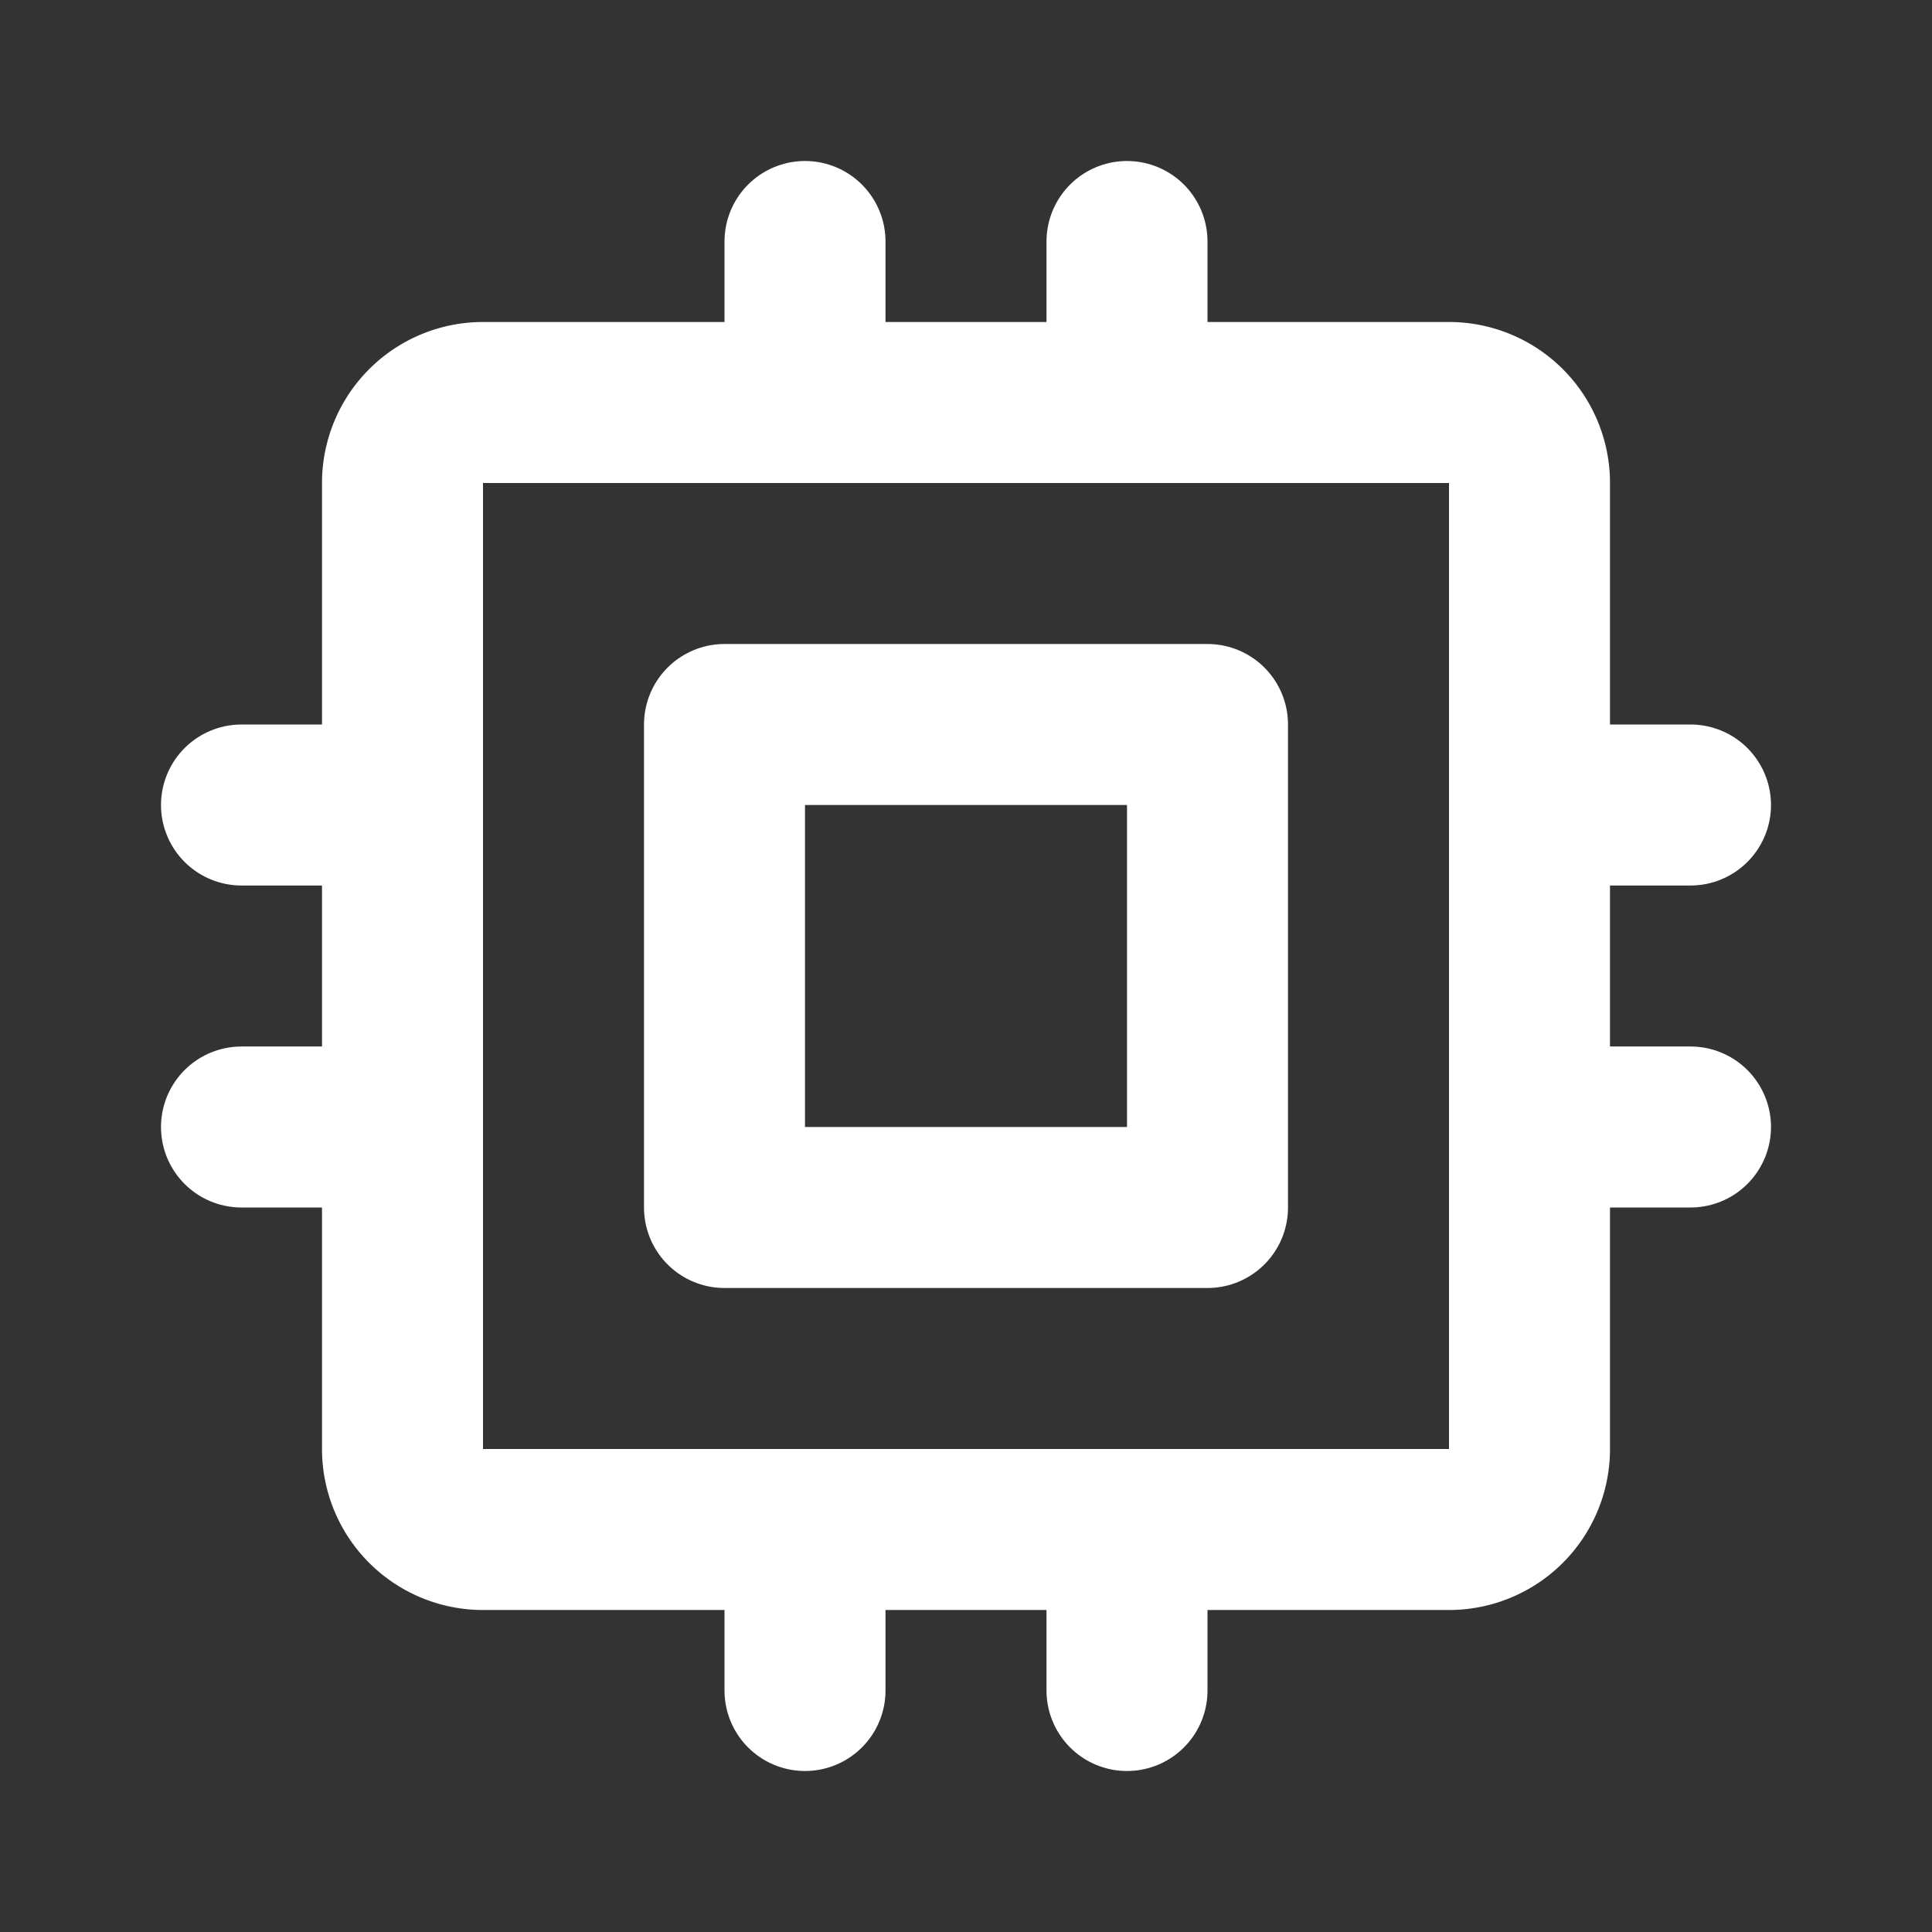
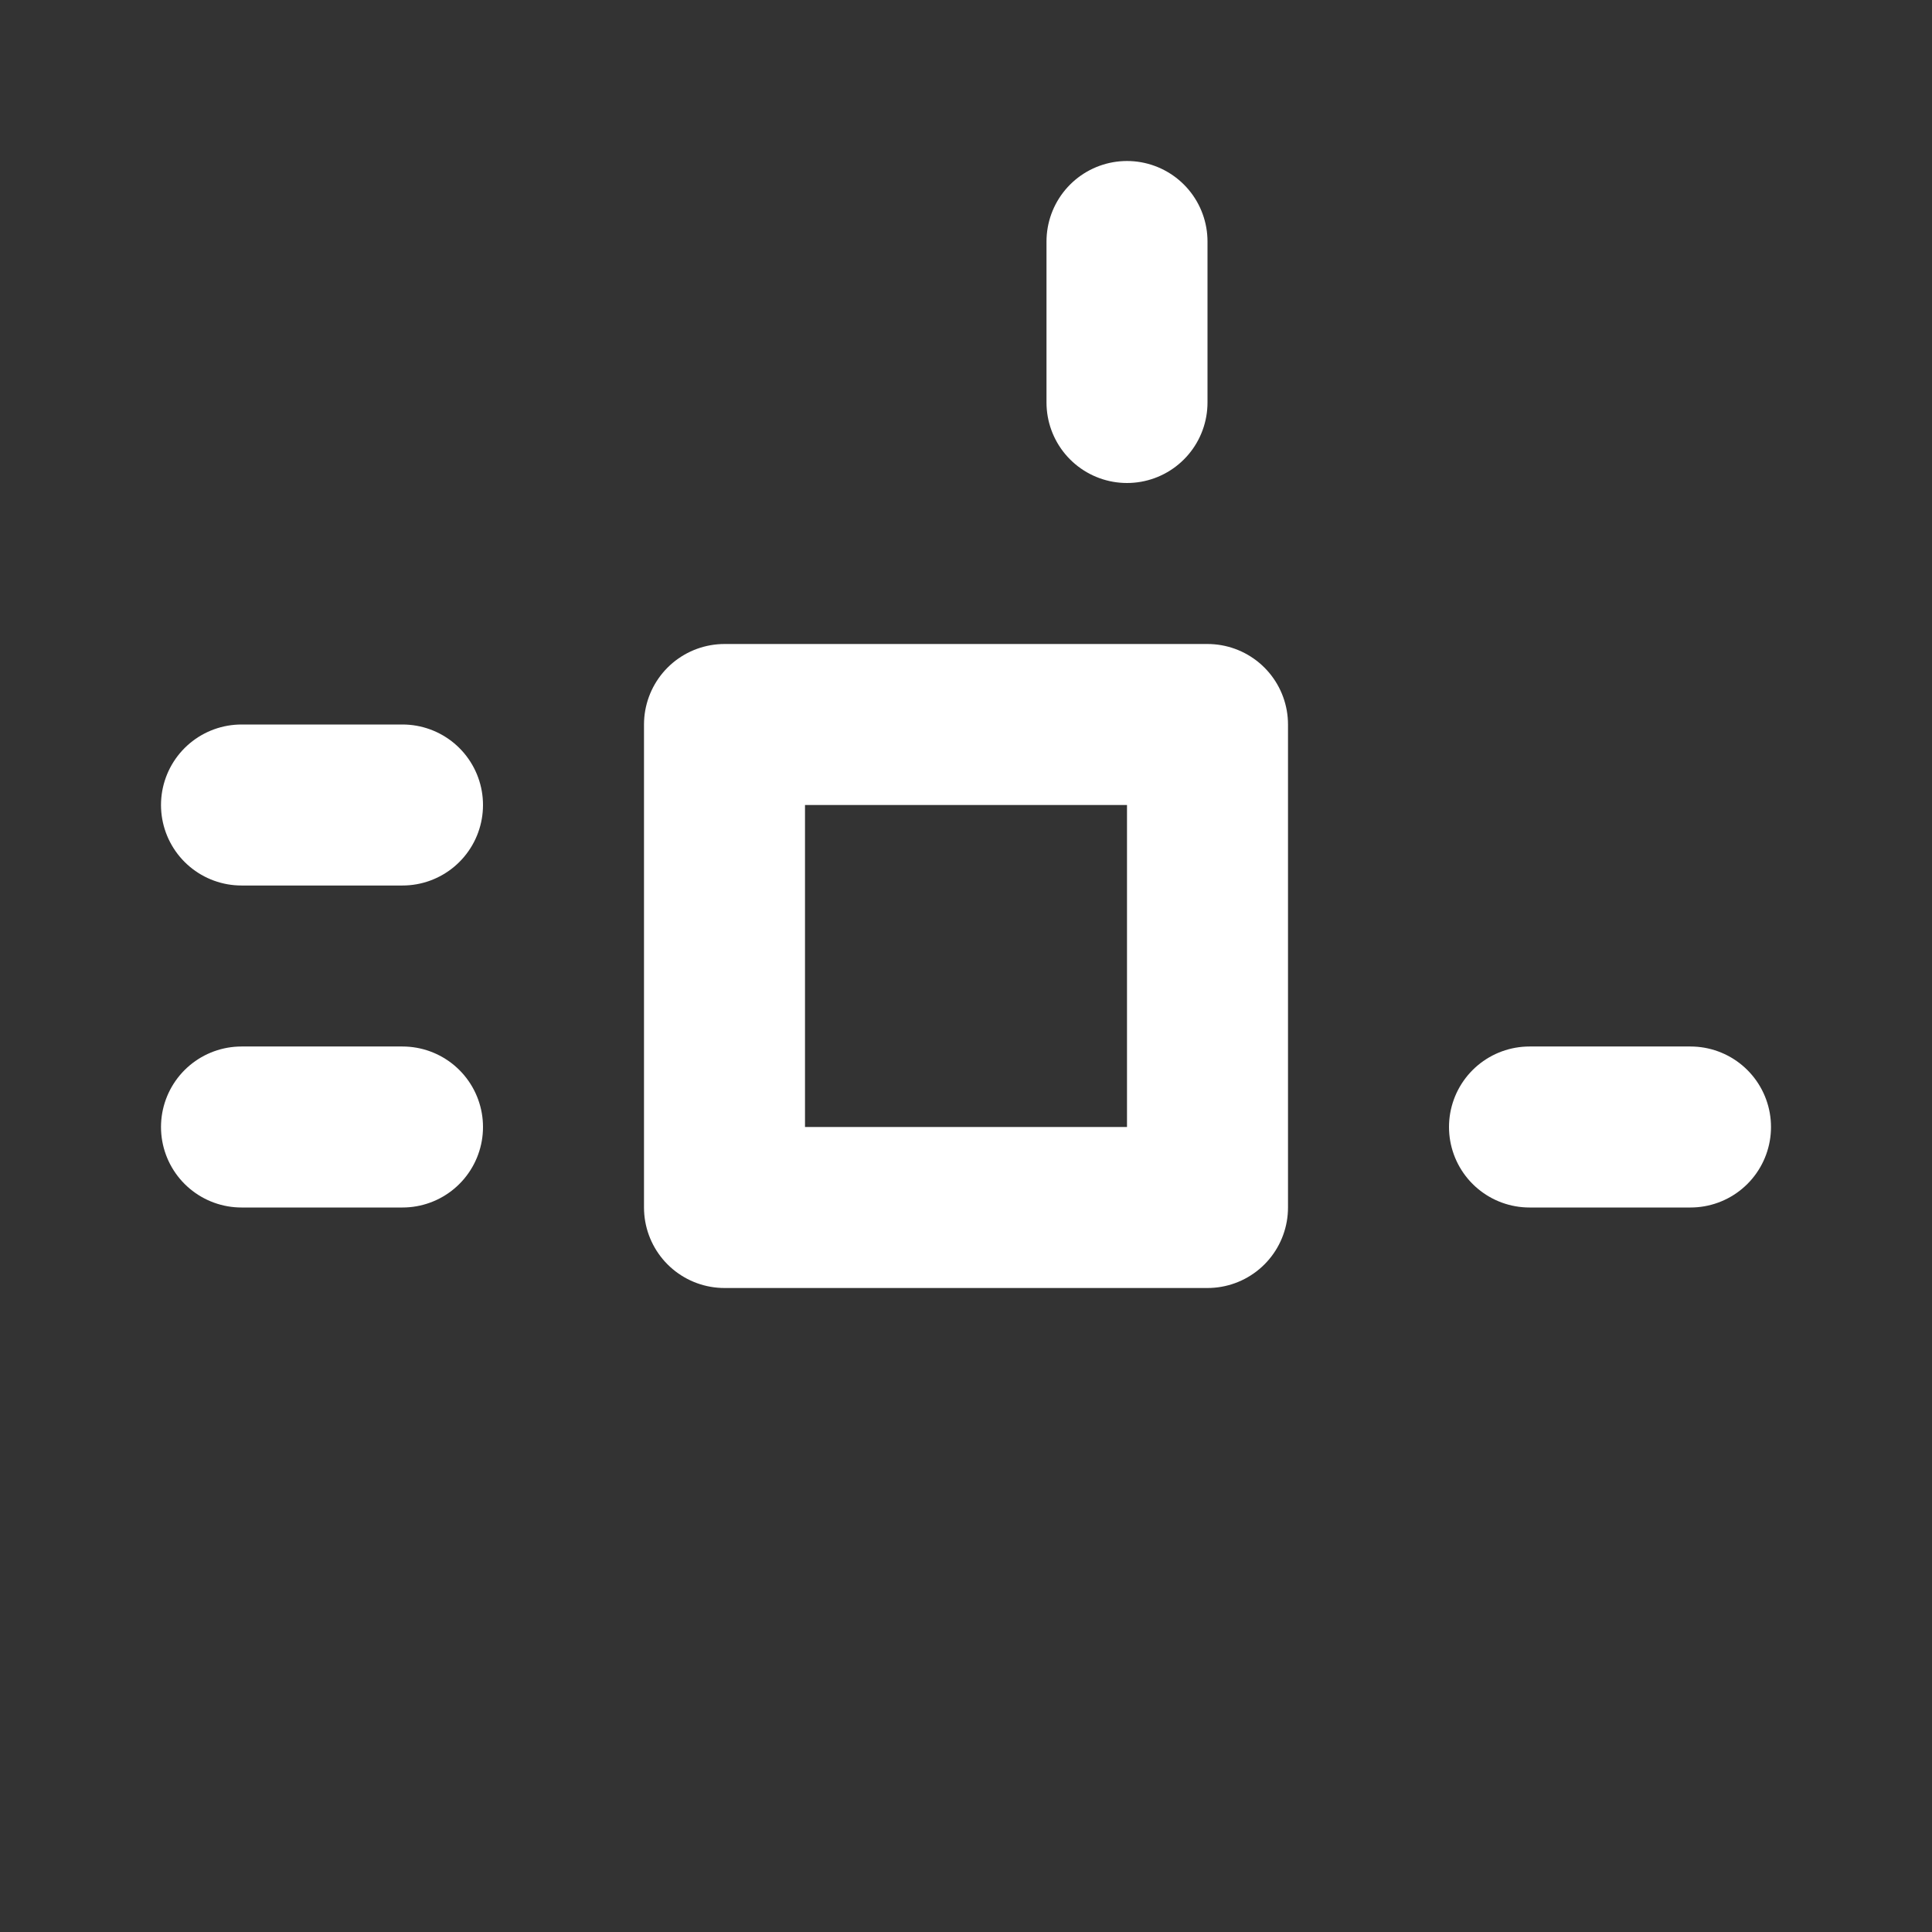
<svg xmlns="http://www.w3.org/2000/svg" width="24" height="24" viewBox="0 0 24 24" fill="none" stroke="white" stroke-width="2" stroke-linecap="round" stroke-linejoin="round" class="icon icon-tabler icons-tabler-outline icon-tabler-cpu">
  <rect x="0" y="0" width="24" height="24" fill="#333333" stroke="none" />
  <path stroke="none" d="M0 0h24v24H0z" fill="none" />
-   <path d="M5 5m0 1a1 1 0 0 1 1 -1h12a1 1 0 0 1 1 1v12a1 1 0 0 1 -1 1h-12a1 1 0 0 1 -1 -1z" />
  <path d="M9 9h6v6h-6z" />
  <path d="M3 10h2" />
  <path d="M3 14h2" />
-   <path d="M10 3v2" />
  <path d="M14 3v2" />
-   <path d="M21 10h-2" />
  <path d="M21 14h-2" />
-   <path d="M14 21v-2" />
-   <path d="M10 21v-2" />
</svg>